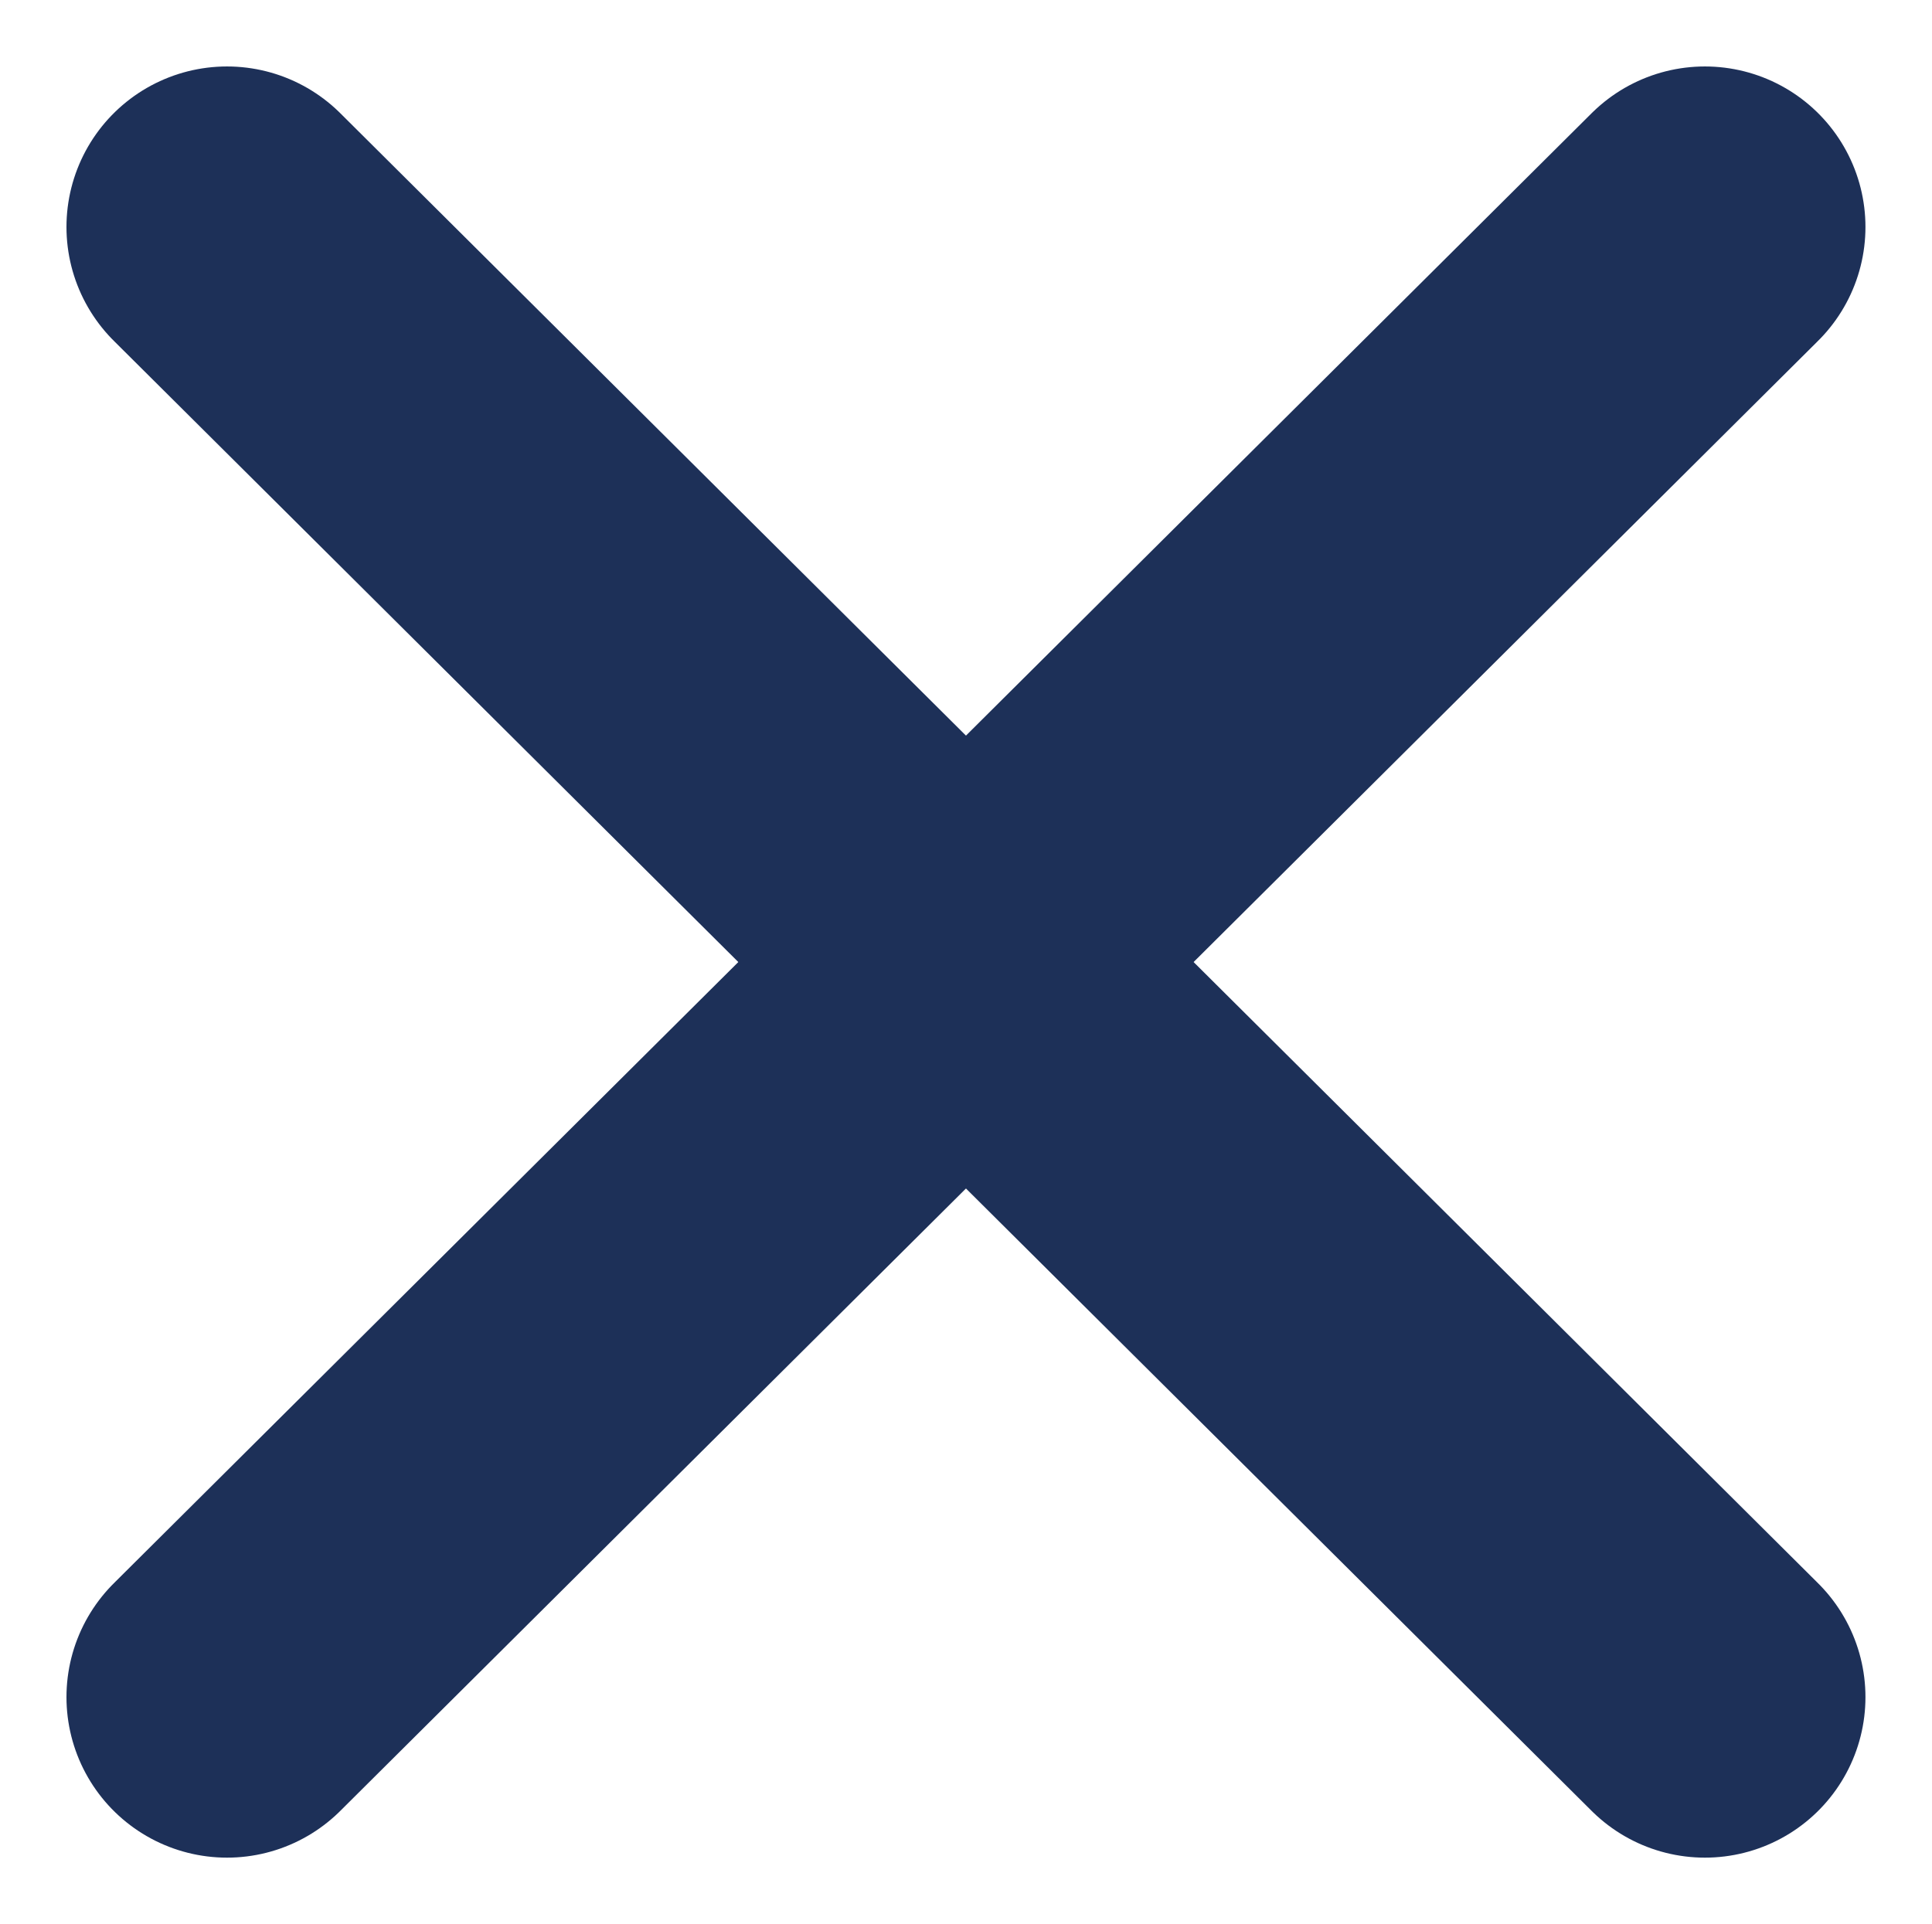
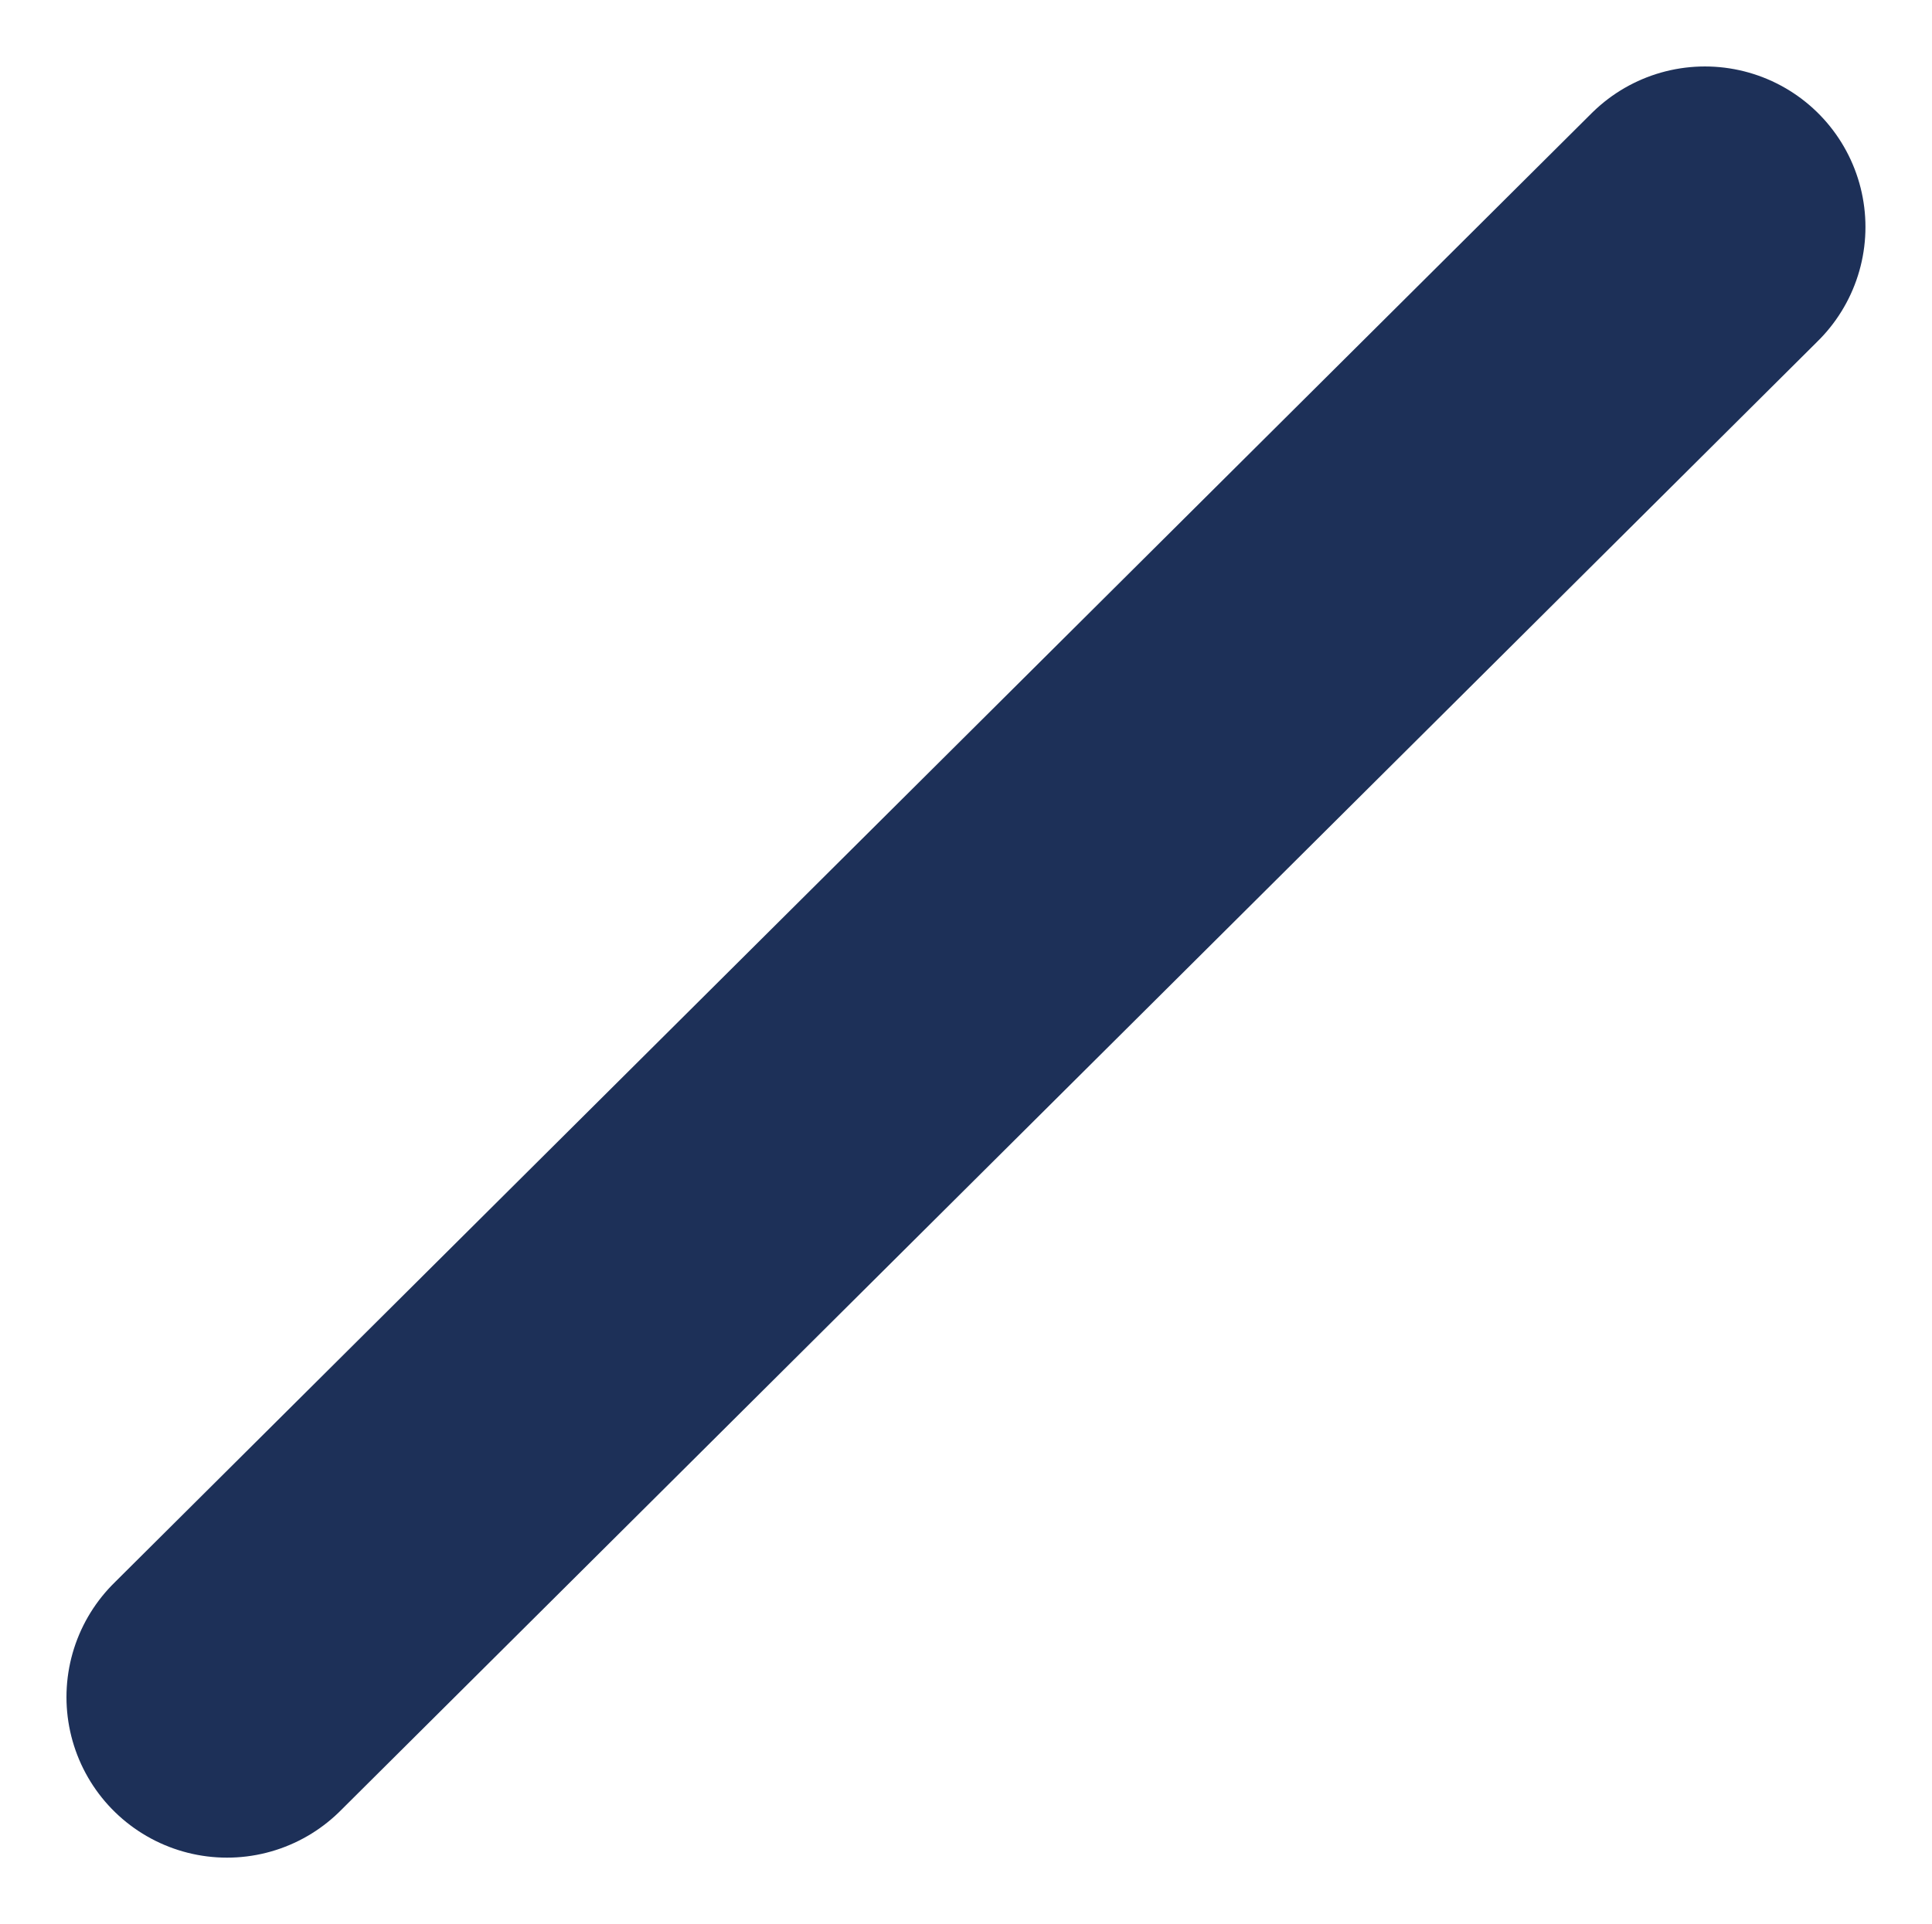
<svg xmlns="http://www.w3.org/2000/svg" width="24.067" height="23.973" viewBox="0 0 24.067 23.973">
  <g id="Groupe_9193" data-name="Groupe 9193" transform="translate(-311.672 -78.836)">
    <g id="Groupe_8724" data-name="Groupe 8724" transform="translate(314.5 81.664)">
-       <line id="Ligne_189" data-name="Ligne 189" x2="18.41" y2="18.316" fill="none" stroke="#1d3058" stroke-linecap="round" stroke-width="4" />
-     </g>
+       </g>
    <g id="Groupe_8725" data-name="Groupe 8725" transform="translate(314.5 81.664)">
      <line id="Ligne_189-2" data-name="Ligne 189" x1="18.41" y2="18.316" fill="none" stroke="#1d3058" stroke-linecap="round" stroke-width="4" />
    </g>
  </g>
</svg>